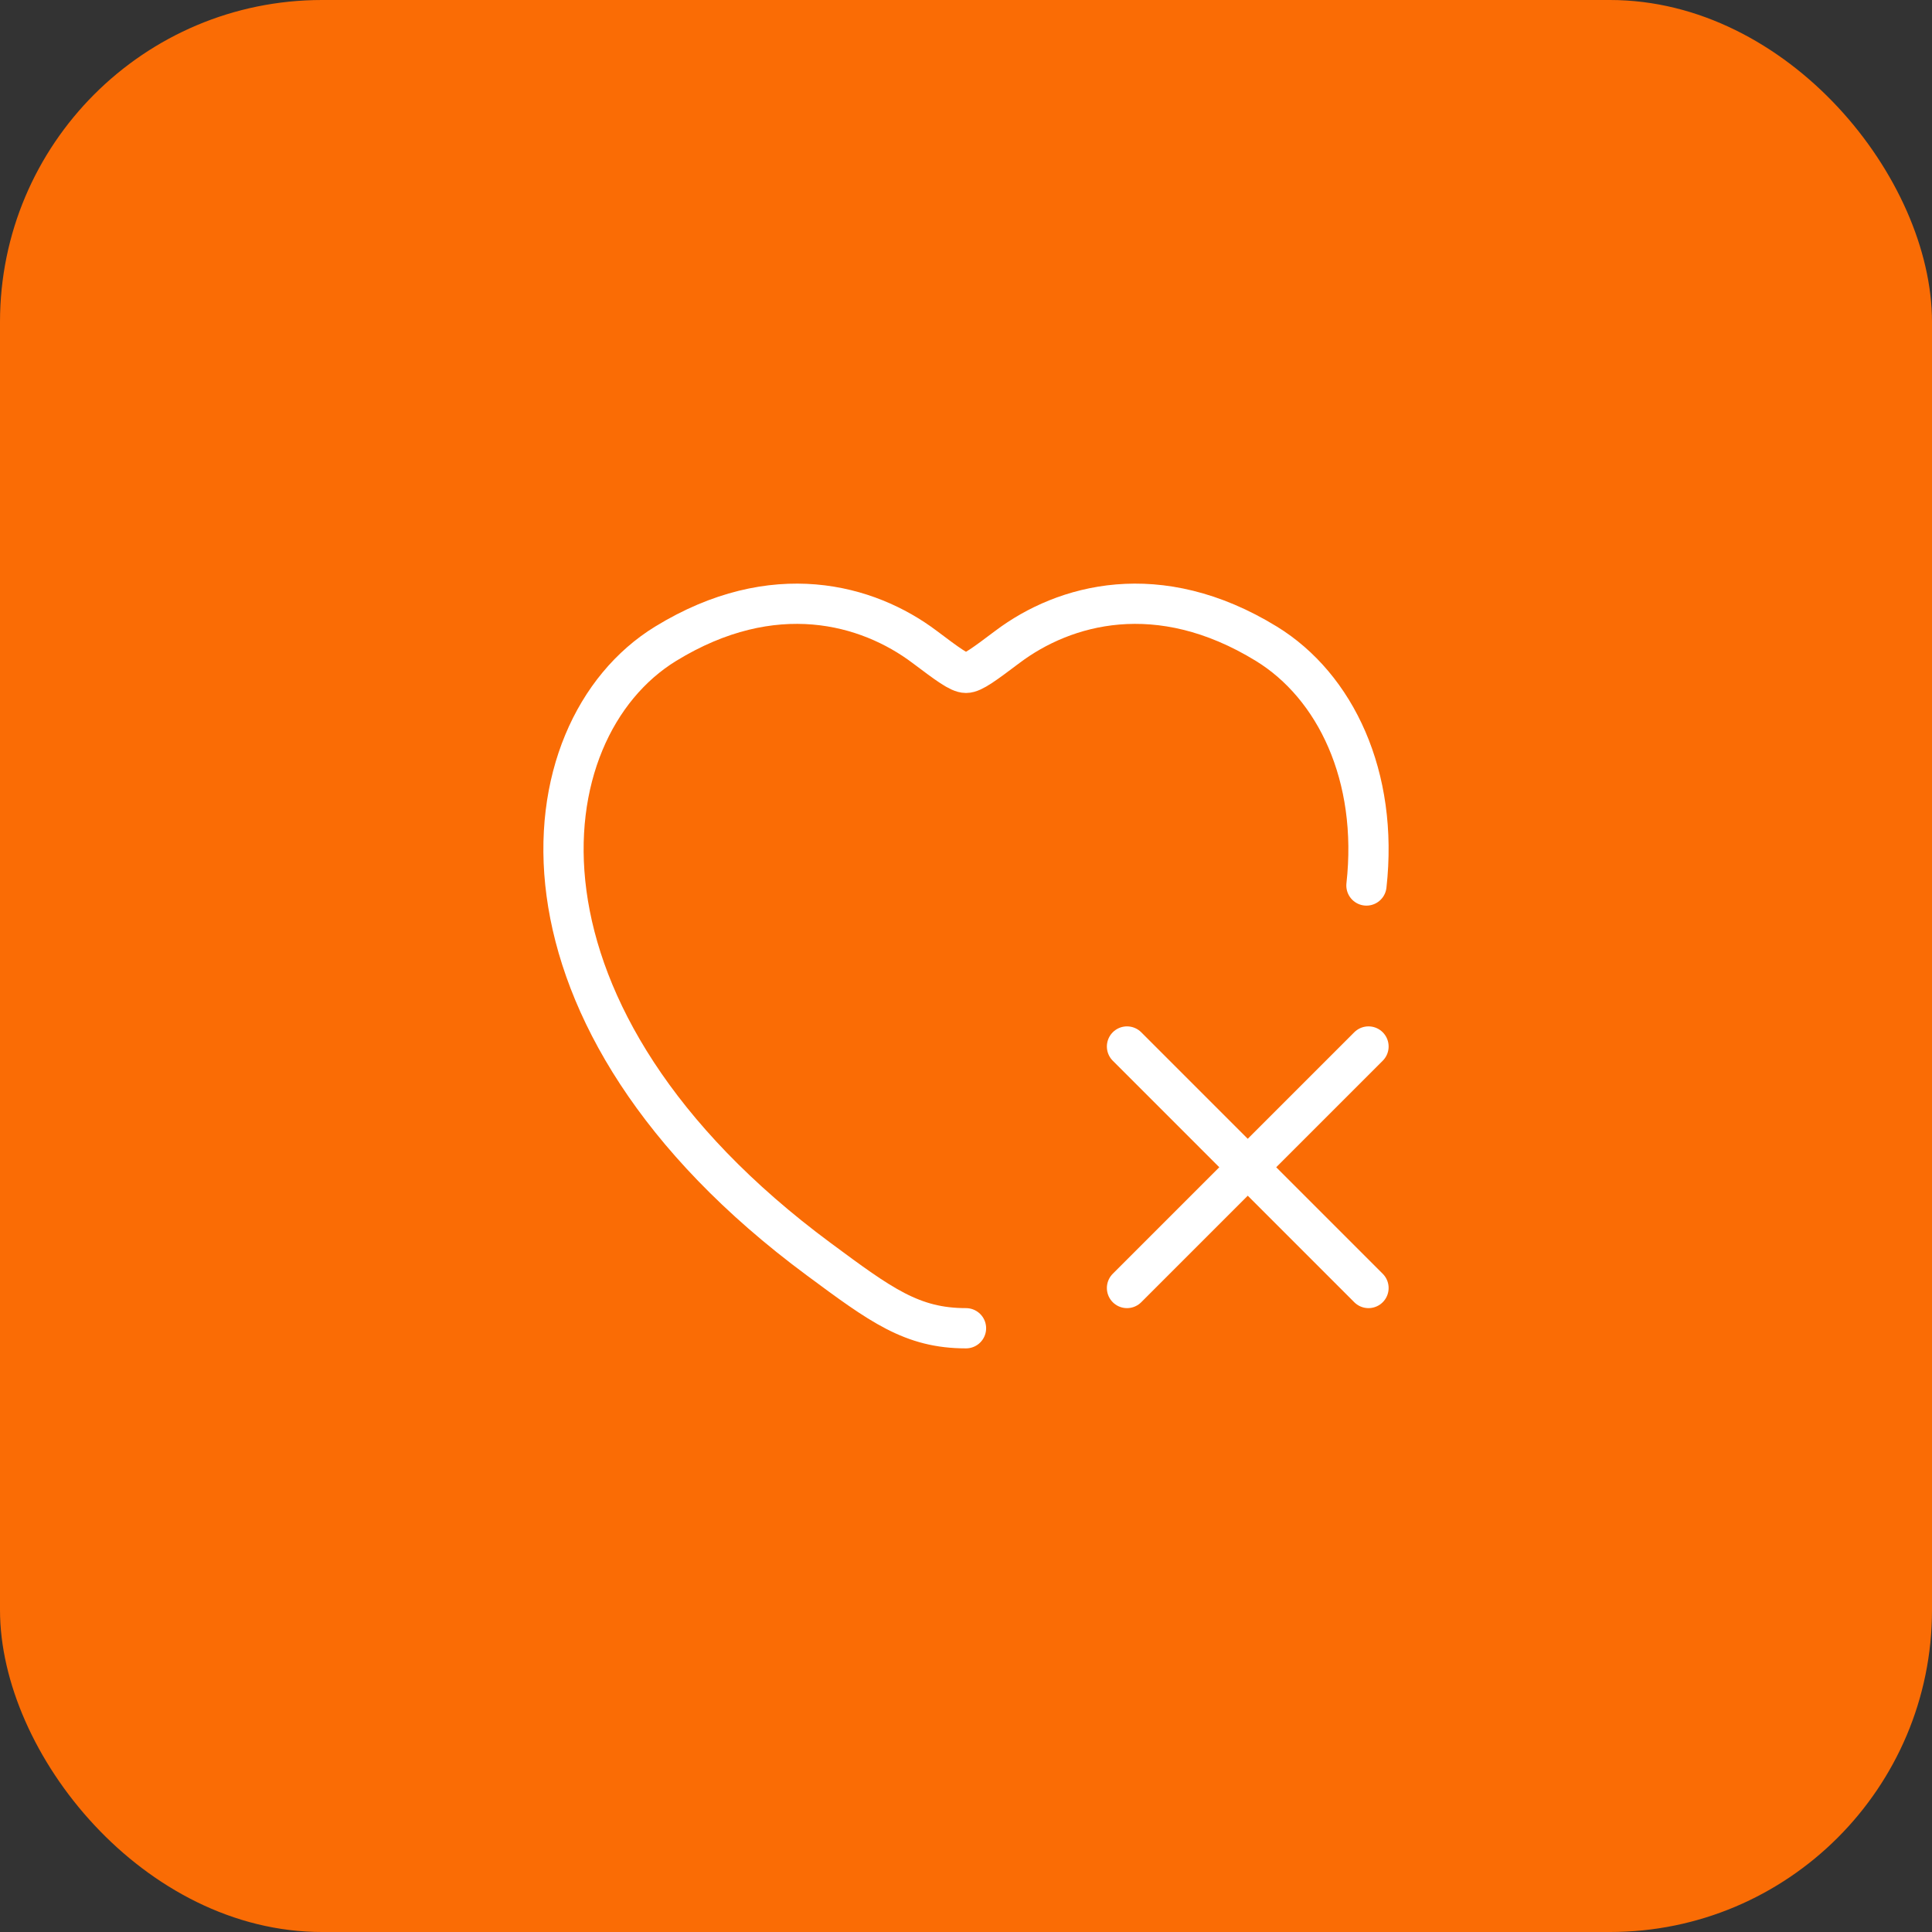
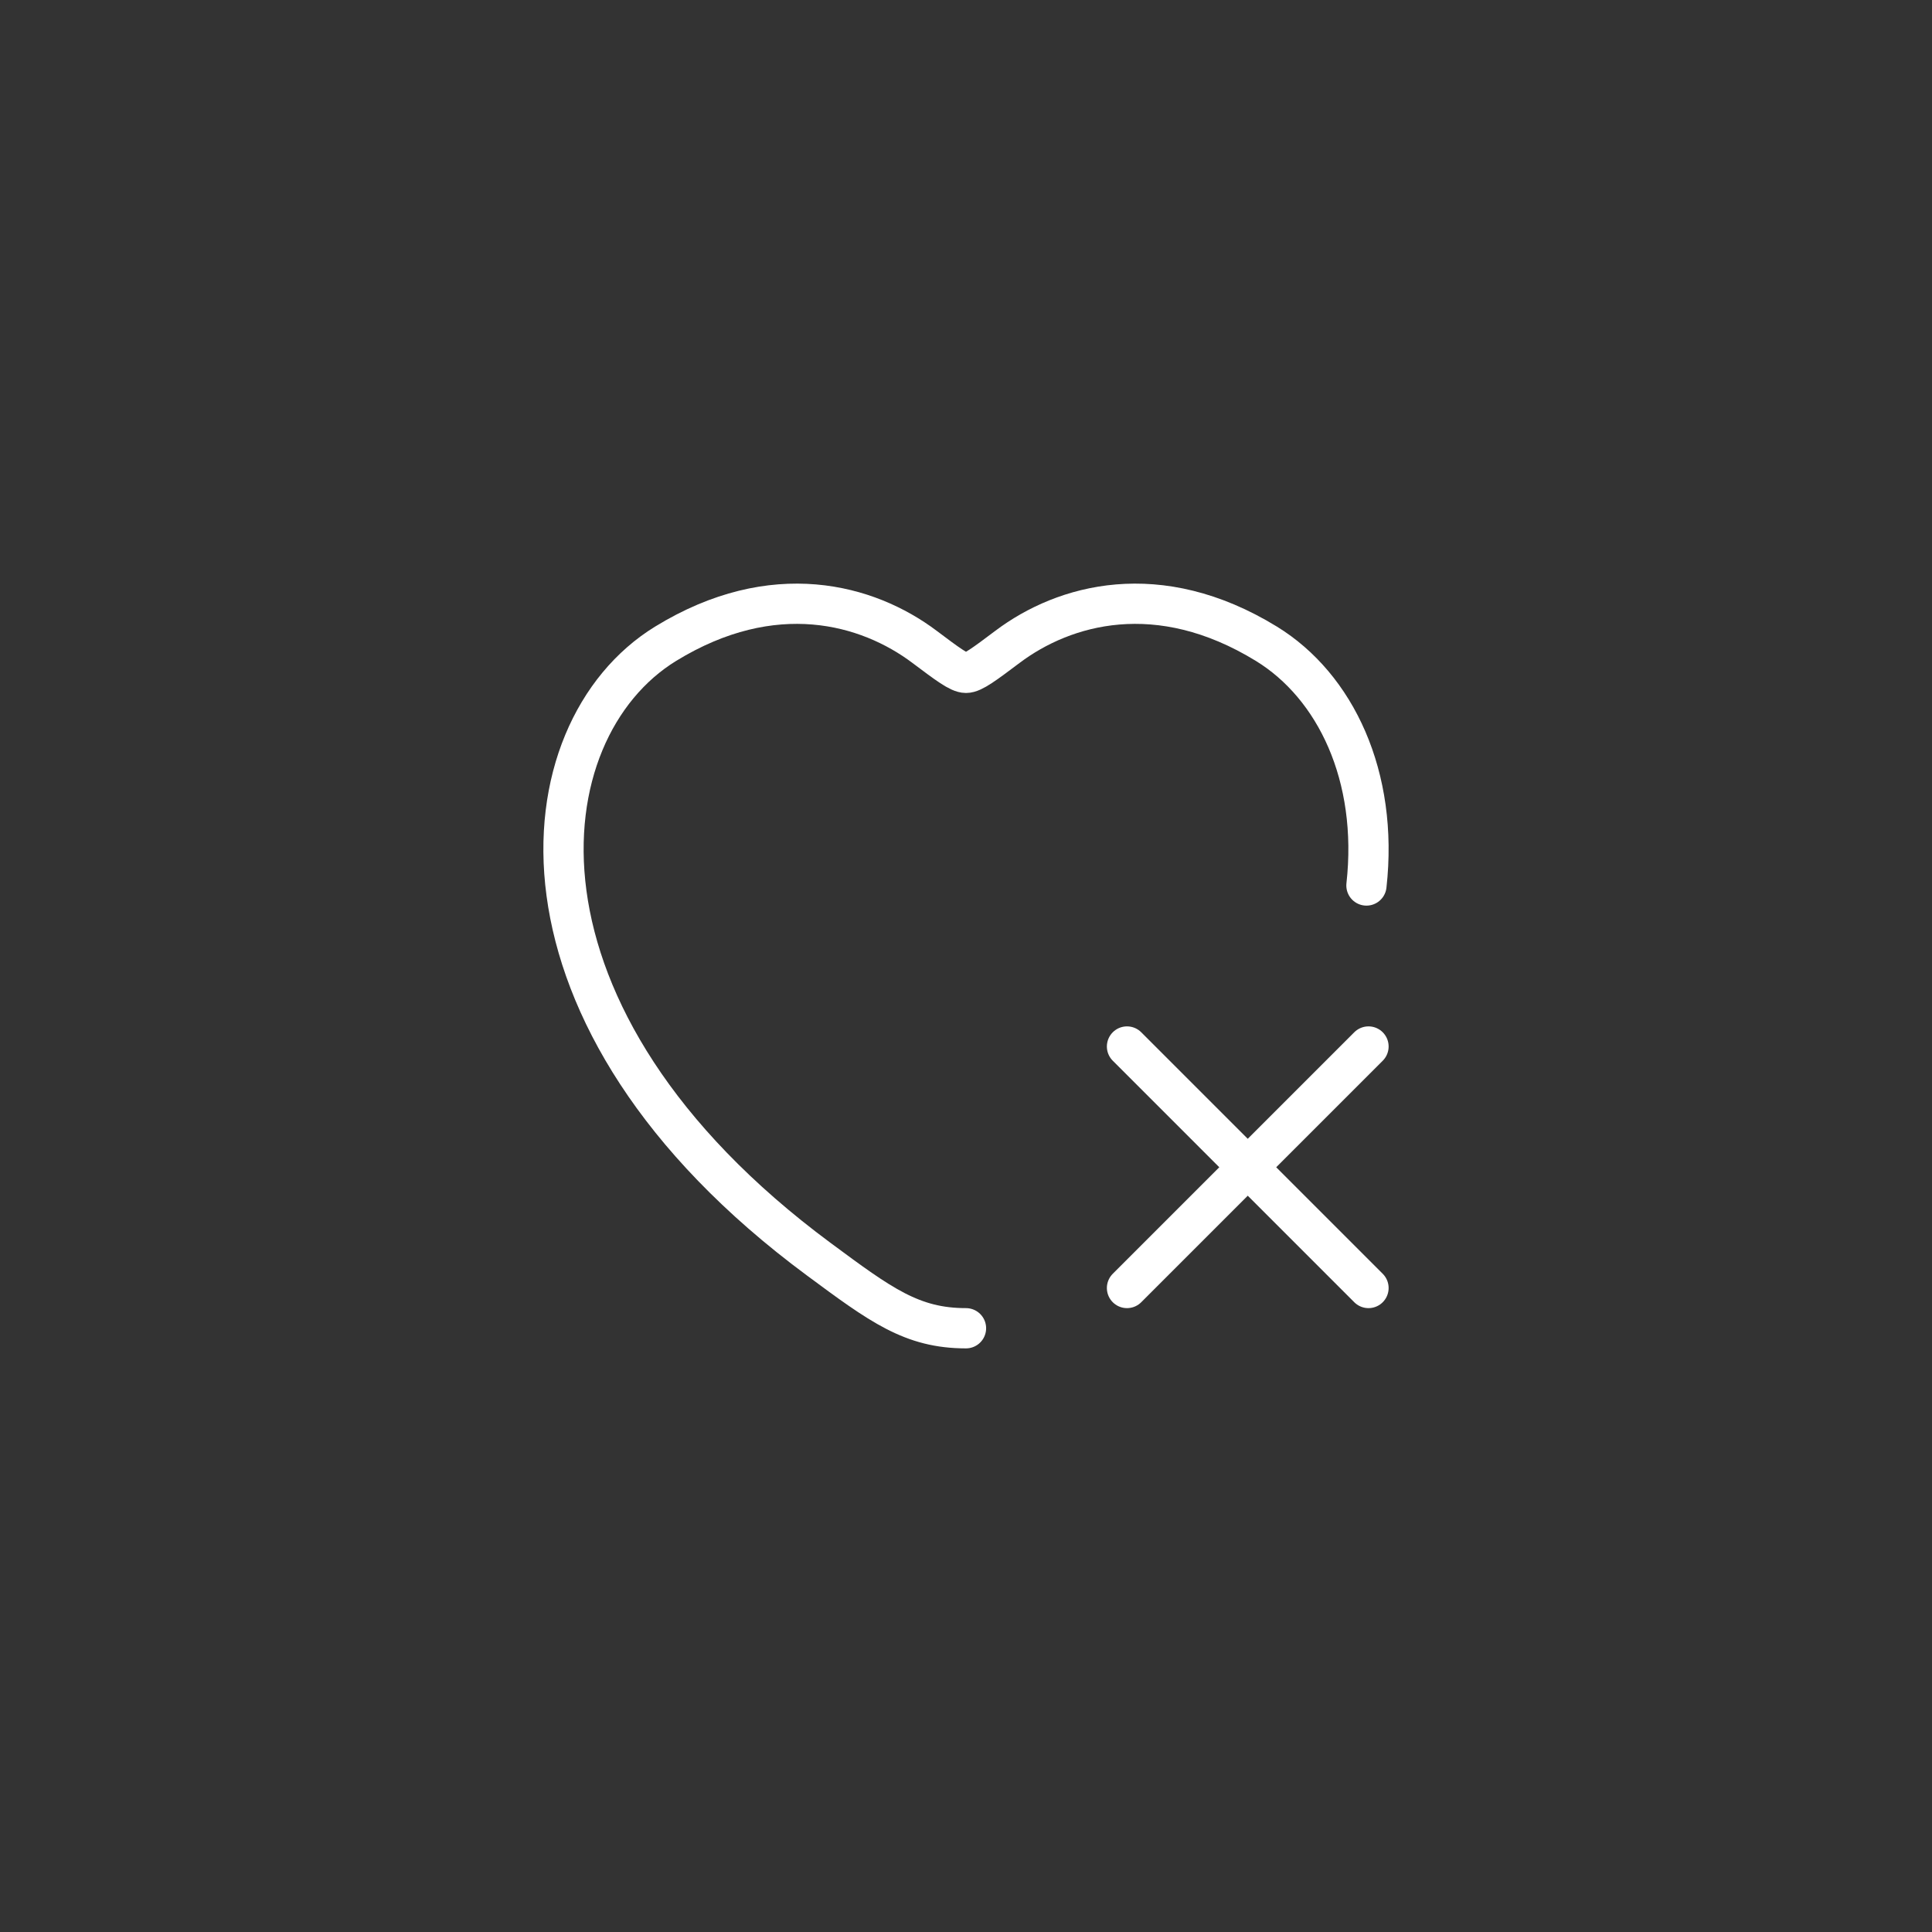
<svg xmlns="http://www.w3.org/2000/svg" width="48" height="48" viewBox="0 0 48 48" fill="none">
  <rect x="0" y="0" width="48" height="48" fill="#333333" stroke="none" />
-   <rect width="48" height="48" rx="8" fill="#FA6C05" />
  <path d="M24 33C22.659 33 21.886 32.428 20.34 31.283C12.222 25.275 13.018 18.153 16.537 15.994C19.219 14.349 21.56 15.012 22.966 16.068C23.542 16.501 23.83 16.717 24 16.717C24.17 16.717 24.458 16.501 25.034 16.068C26.44 15.012 28.781 14.349 31.463 15.994C33.181 17.048 34.251 19.286 33.949 22" stroke="white" stroke-linecap="round" />
-   <path d="M28 26L31 29M31 29L34 32M31 29L34 26M31 29L28 32" stroke="white" stroke-linecap="round" stroke-linejoin="round" />
+   <path d="M28 26L31 29M31 29L34 32M31 29L34 26L28 32" stroke="white" stroke-linecap="round" stroke-linejoin="round" />
</svg>